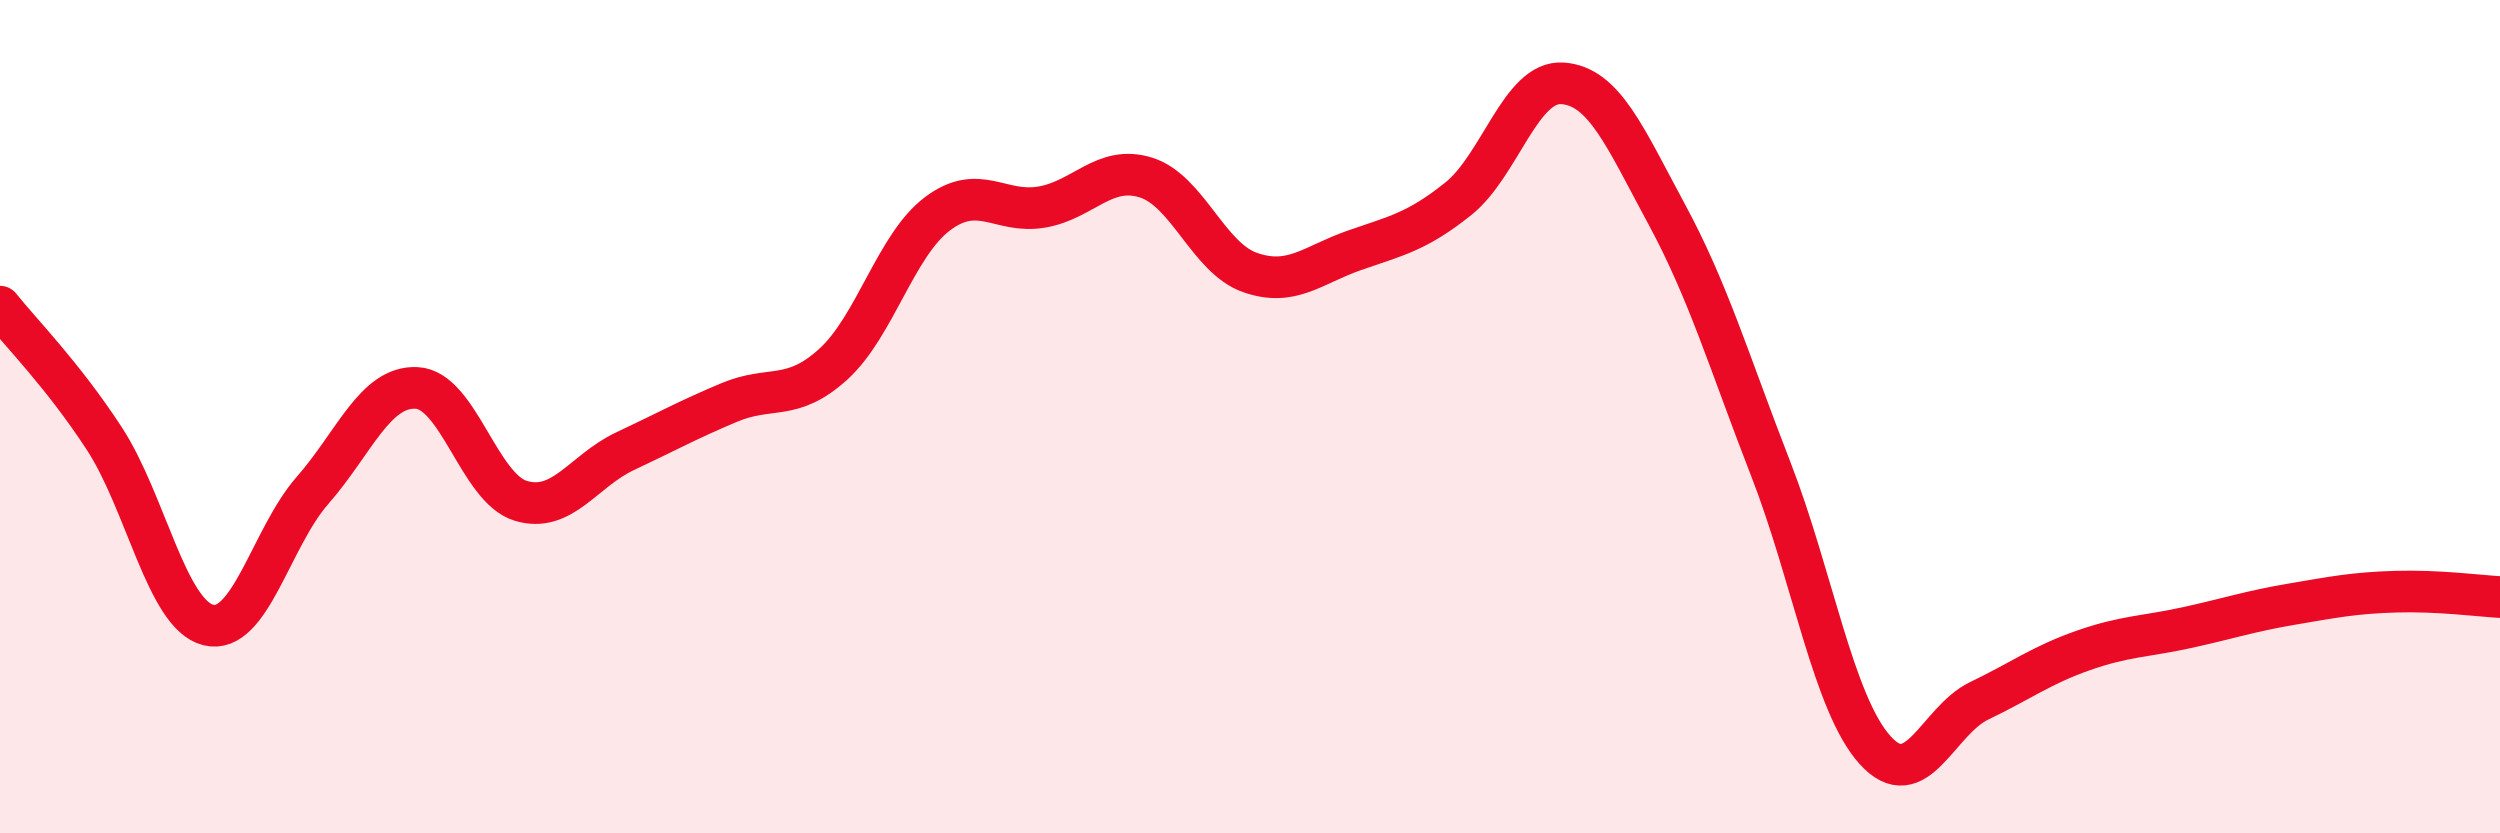
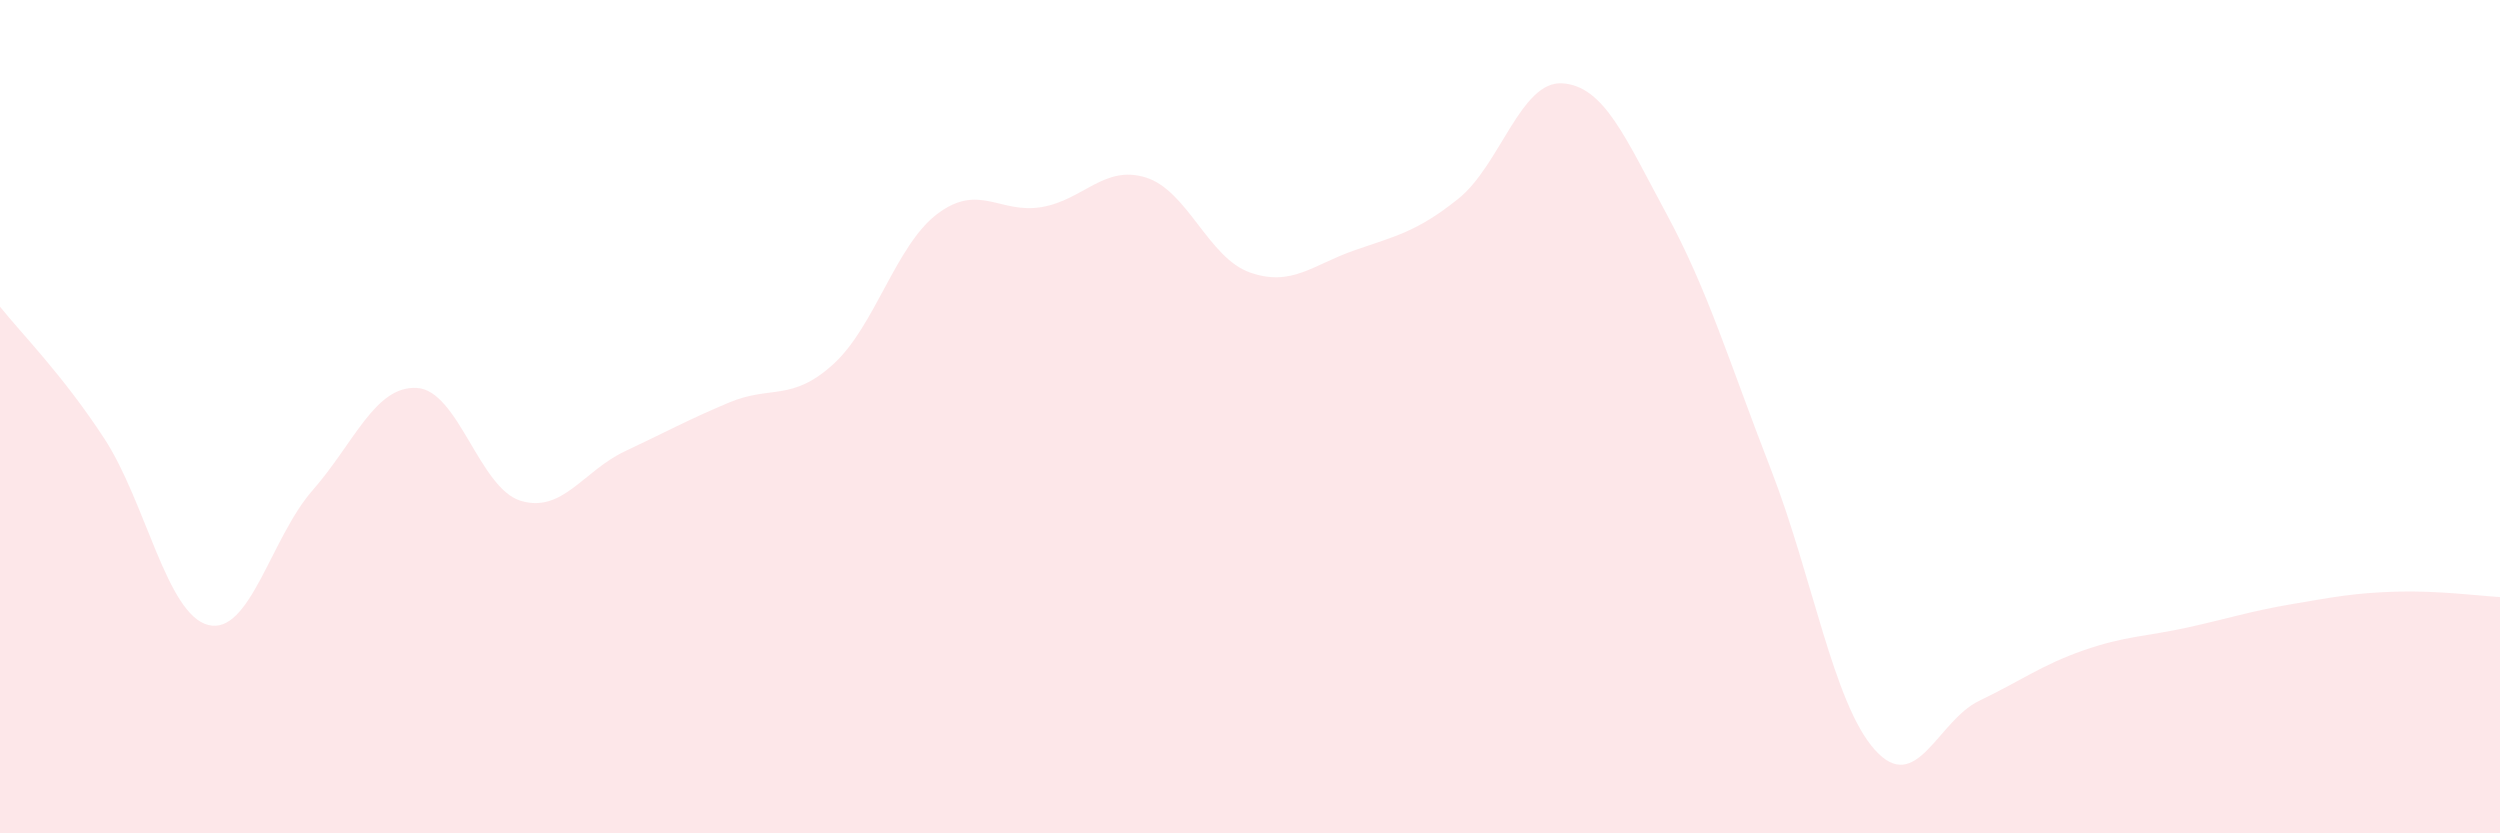
<svg xmlns="http://www.w3.org/2000/svg" width="60" height="20" viewBox="0 0 60 20">
  <path d="M 0,7.36 C 0.5,7.99 1.5,8.99 2.5,10.52 C 3.5,12.05 4,14.75 5,15 C 6,15.25 6.5,12.91 7.5,11.77 C 8.5,10.63 9,9.26 10,9.31 C 11,9.36 11.5,11.72 12.5,12.02 C 13.5,12.32 14,11.3 15,10.83 C 16,10.36 16.5,10.08 17.5,9.66 C 18.5,9.24 19,9.65 20,8.74 C 21,7.83 21.5,5.88 22.5,5.13 C 23.5,4.38 24,5.14 25,4.97 C 26,4.8 26.5,3.95 27.5,4.26 C 28.5,4.57 29,6.19 30,6.54 C 31,6.89 31.5,6.36 32.5,6.01 C 33.5,5.66 34,5.57 35,4.77 C 36,3.97 36.5,1.93 37.5,2 C 38.5,2.07 39,3.29 40,5.14 C 41,6.99 41.5,8.69 42.5,11.26 C 43.5,13.83 44,16.89 45,18 C 46,19.11 46.5,17.3 47.5,16.82 C 48.5,16.34 49,15.96 50,15.61 C 51,15.26 51.5,15.28 52.5,15.06 C 53.5,14.84 54,14.67 55,14.5 C 56,14.33 56.5,14.23 57.5,14.2 C 58.5,14.17 59.5,14.3 60,14.33L60 20L0 20Z" fill="#EB0A25" opacity="0.1" stroke-linecap="round" stroke-linejoin="round" />
-   <path d="M 0,7.36 C 0.5,7.99 1.5,8.99 2.5,10.52 C 3.5,12.05 4,14.75 5,15 C 6,15.25 6.5,12.91 7.5,11.77 C 8.5,10.63 9,9.26 10,9.31 C 11,9.36 11.5,11.72 12.5,12.02 C 13.5,12.32 14,11.3 15,10.83 C 16,10.36 16.5,10.08 17.5,9.66 C 18.5,9.24 19,9.65 20,8.74 C 21,7.83 21.5,5.88 22.5,5.13 C 23.5,4.38 24,5.14 25,4.97 C 26,4.8 26.5,3.95 27.5,4.26 C 28.5,4.57 29,6.19 30,6.54 C 31,6.89 31.5,6.36 32.5,6.01 C 33.5,5.66 34,5.57 35,4.77 C 36,3.97 36.5,1.93 37.5,2 C 38.5,2.07 39,3.29 40,5.14 C 41,6.99 41.5,8.69 42.5,11.26 C 43.5,13.83 44,16.89 45,18 C 46,19.11 46.5,17.3 47.5,16.82 C 48.5,16.34 49,15.96 50,15.61 C 51,15.26 51.5,15.28 52.5,15.06 C 53.5,14.84 54,14.67 55,14.5 C 56,14.33 56.5,14.23 57.5,14.2 C 58.5,14.17 59.5,14.3 60,14.33" stroke="#EB0A25" stroke-width="1" fill="none" stroke-linecap="round" stroke-linejoin="round" />
</svg>